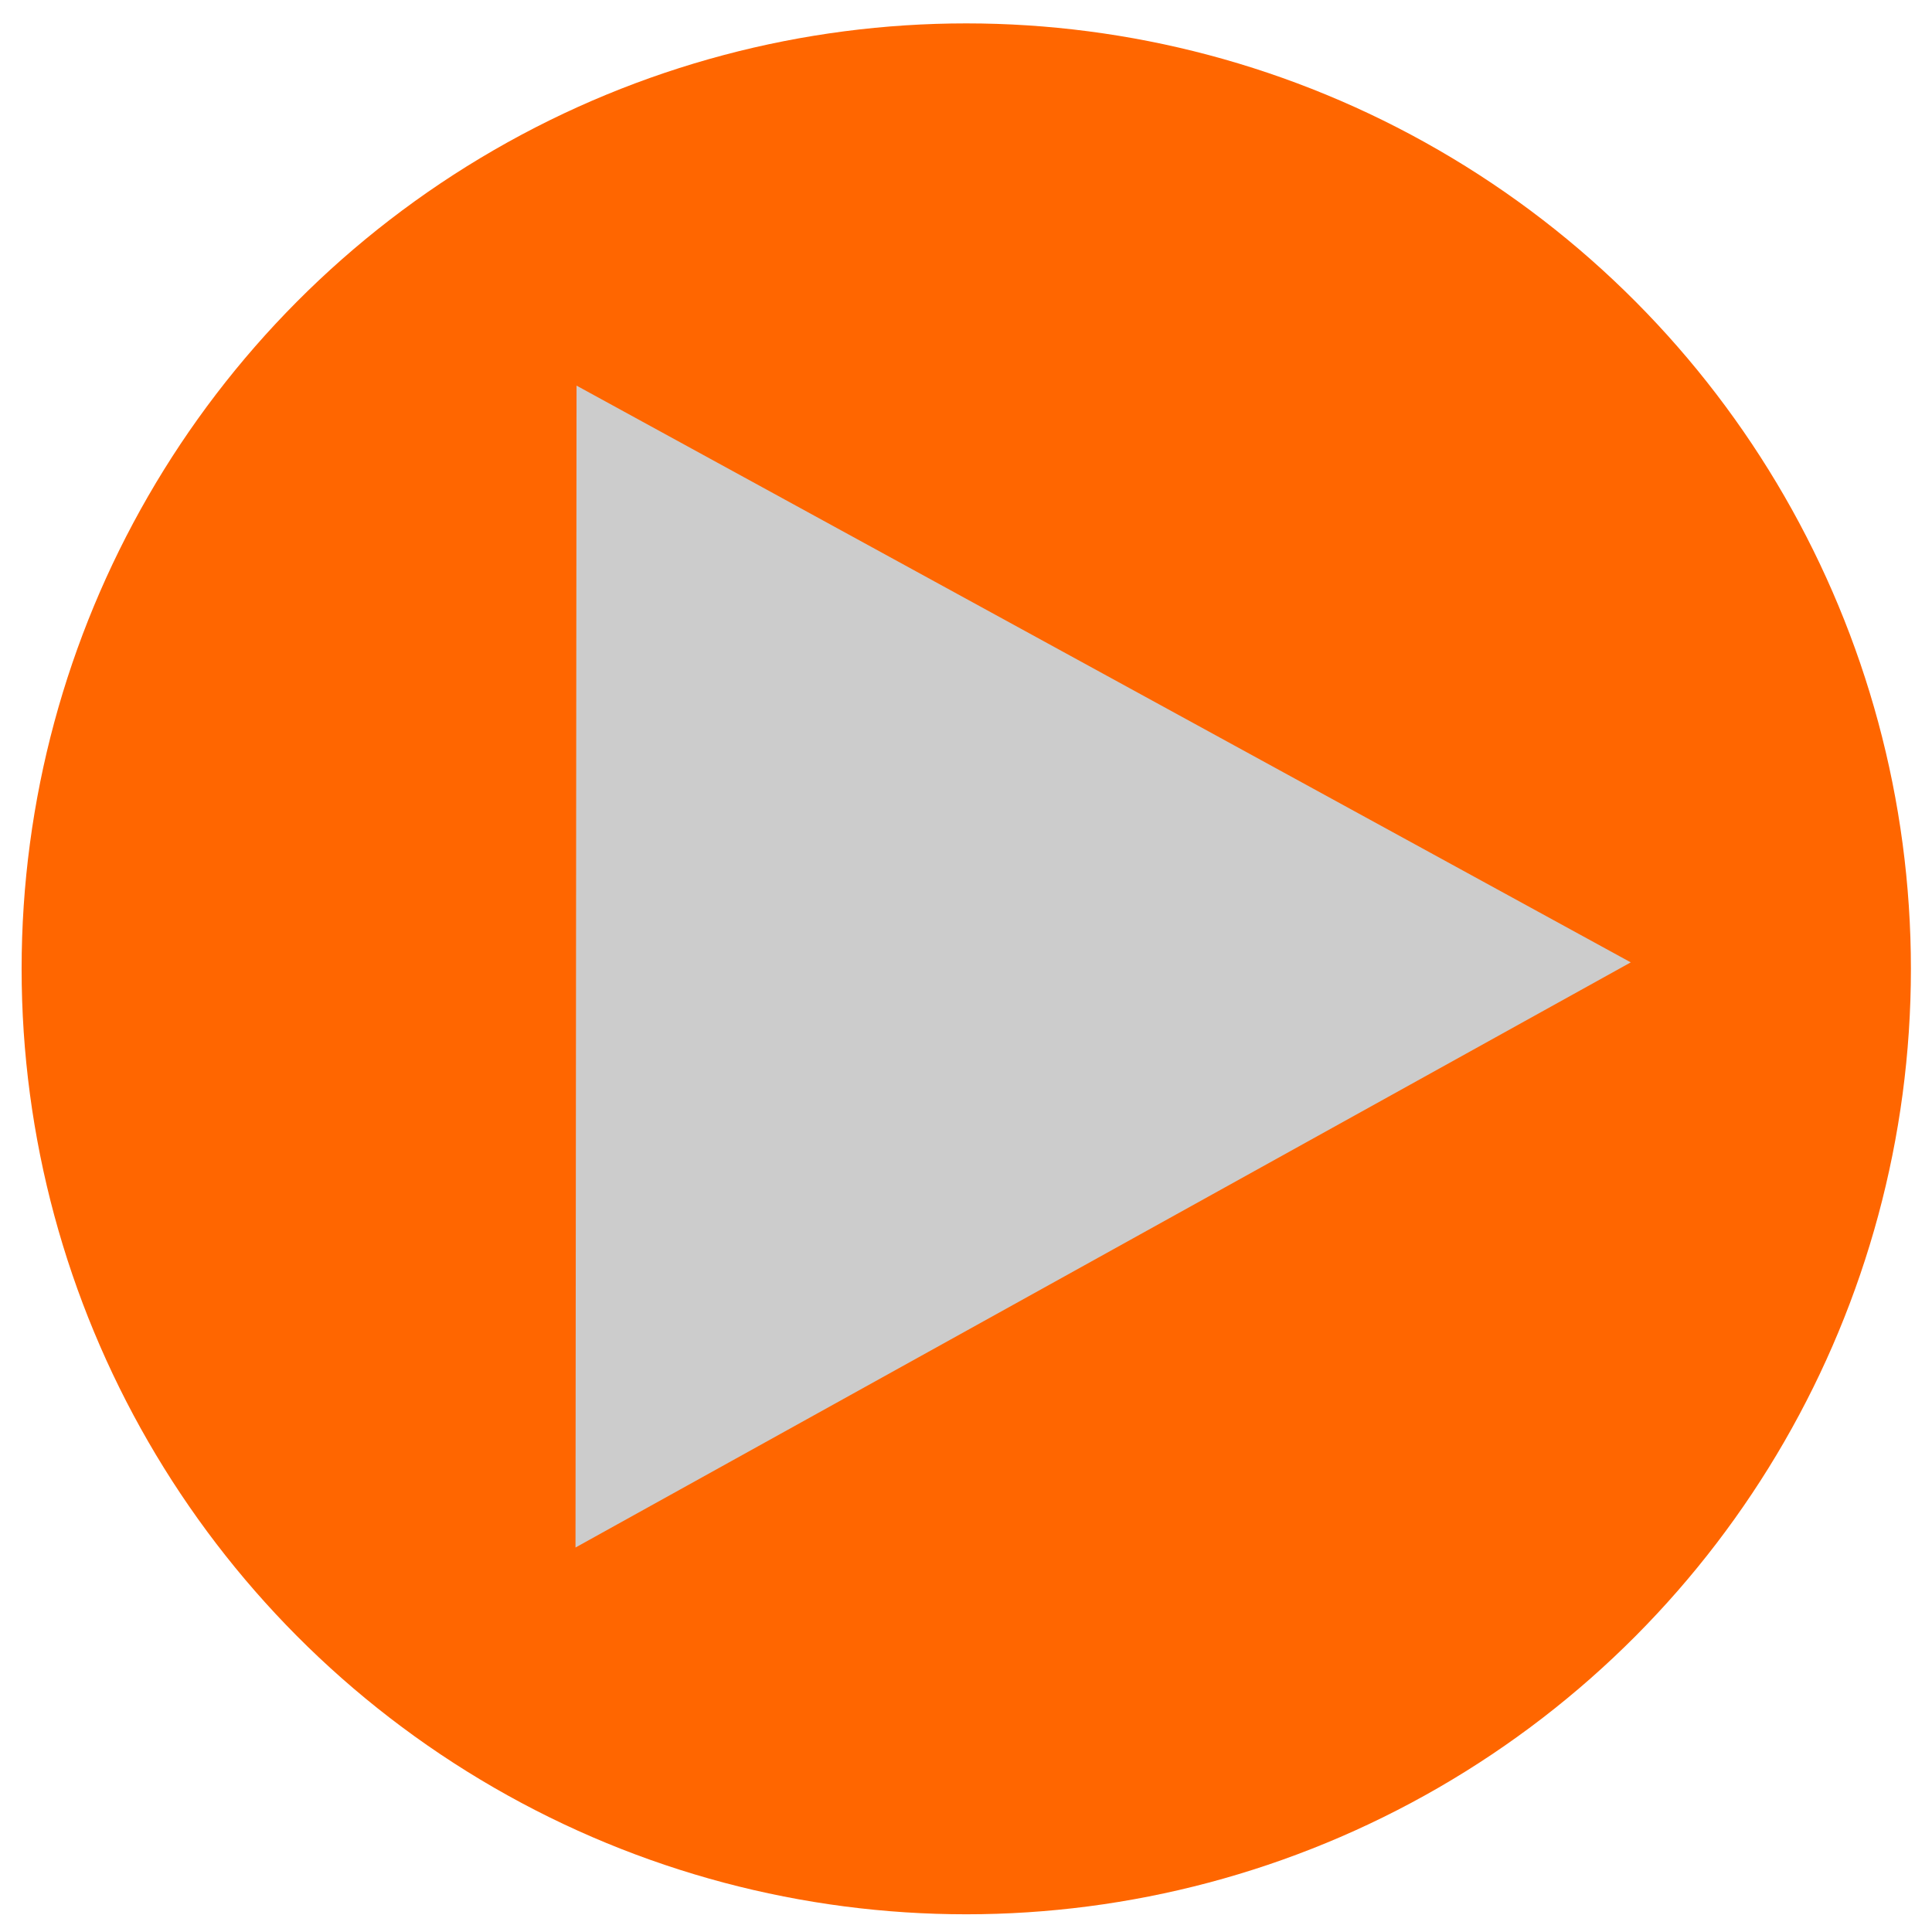
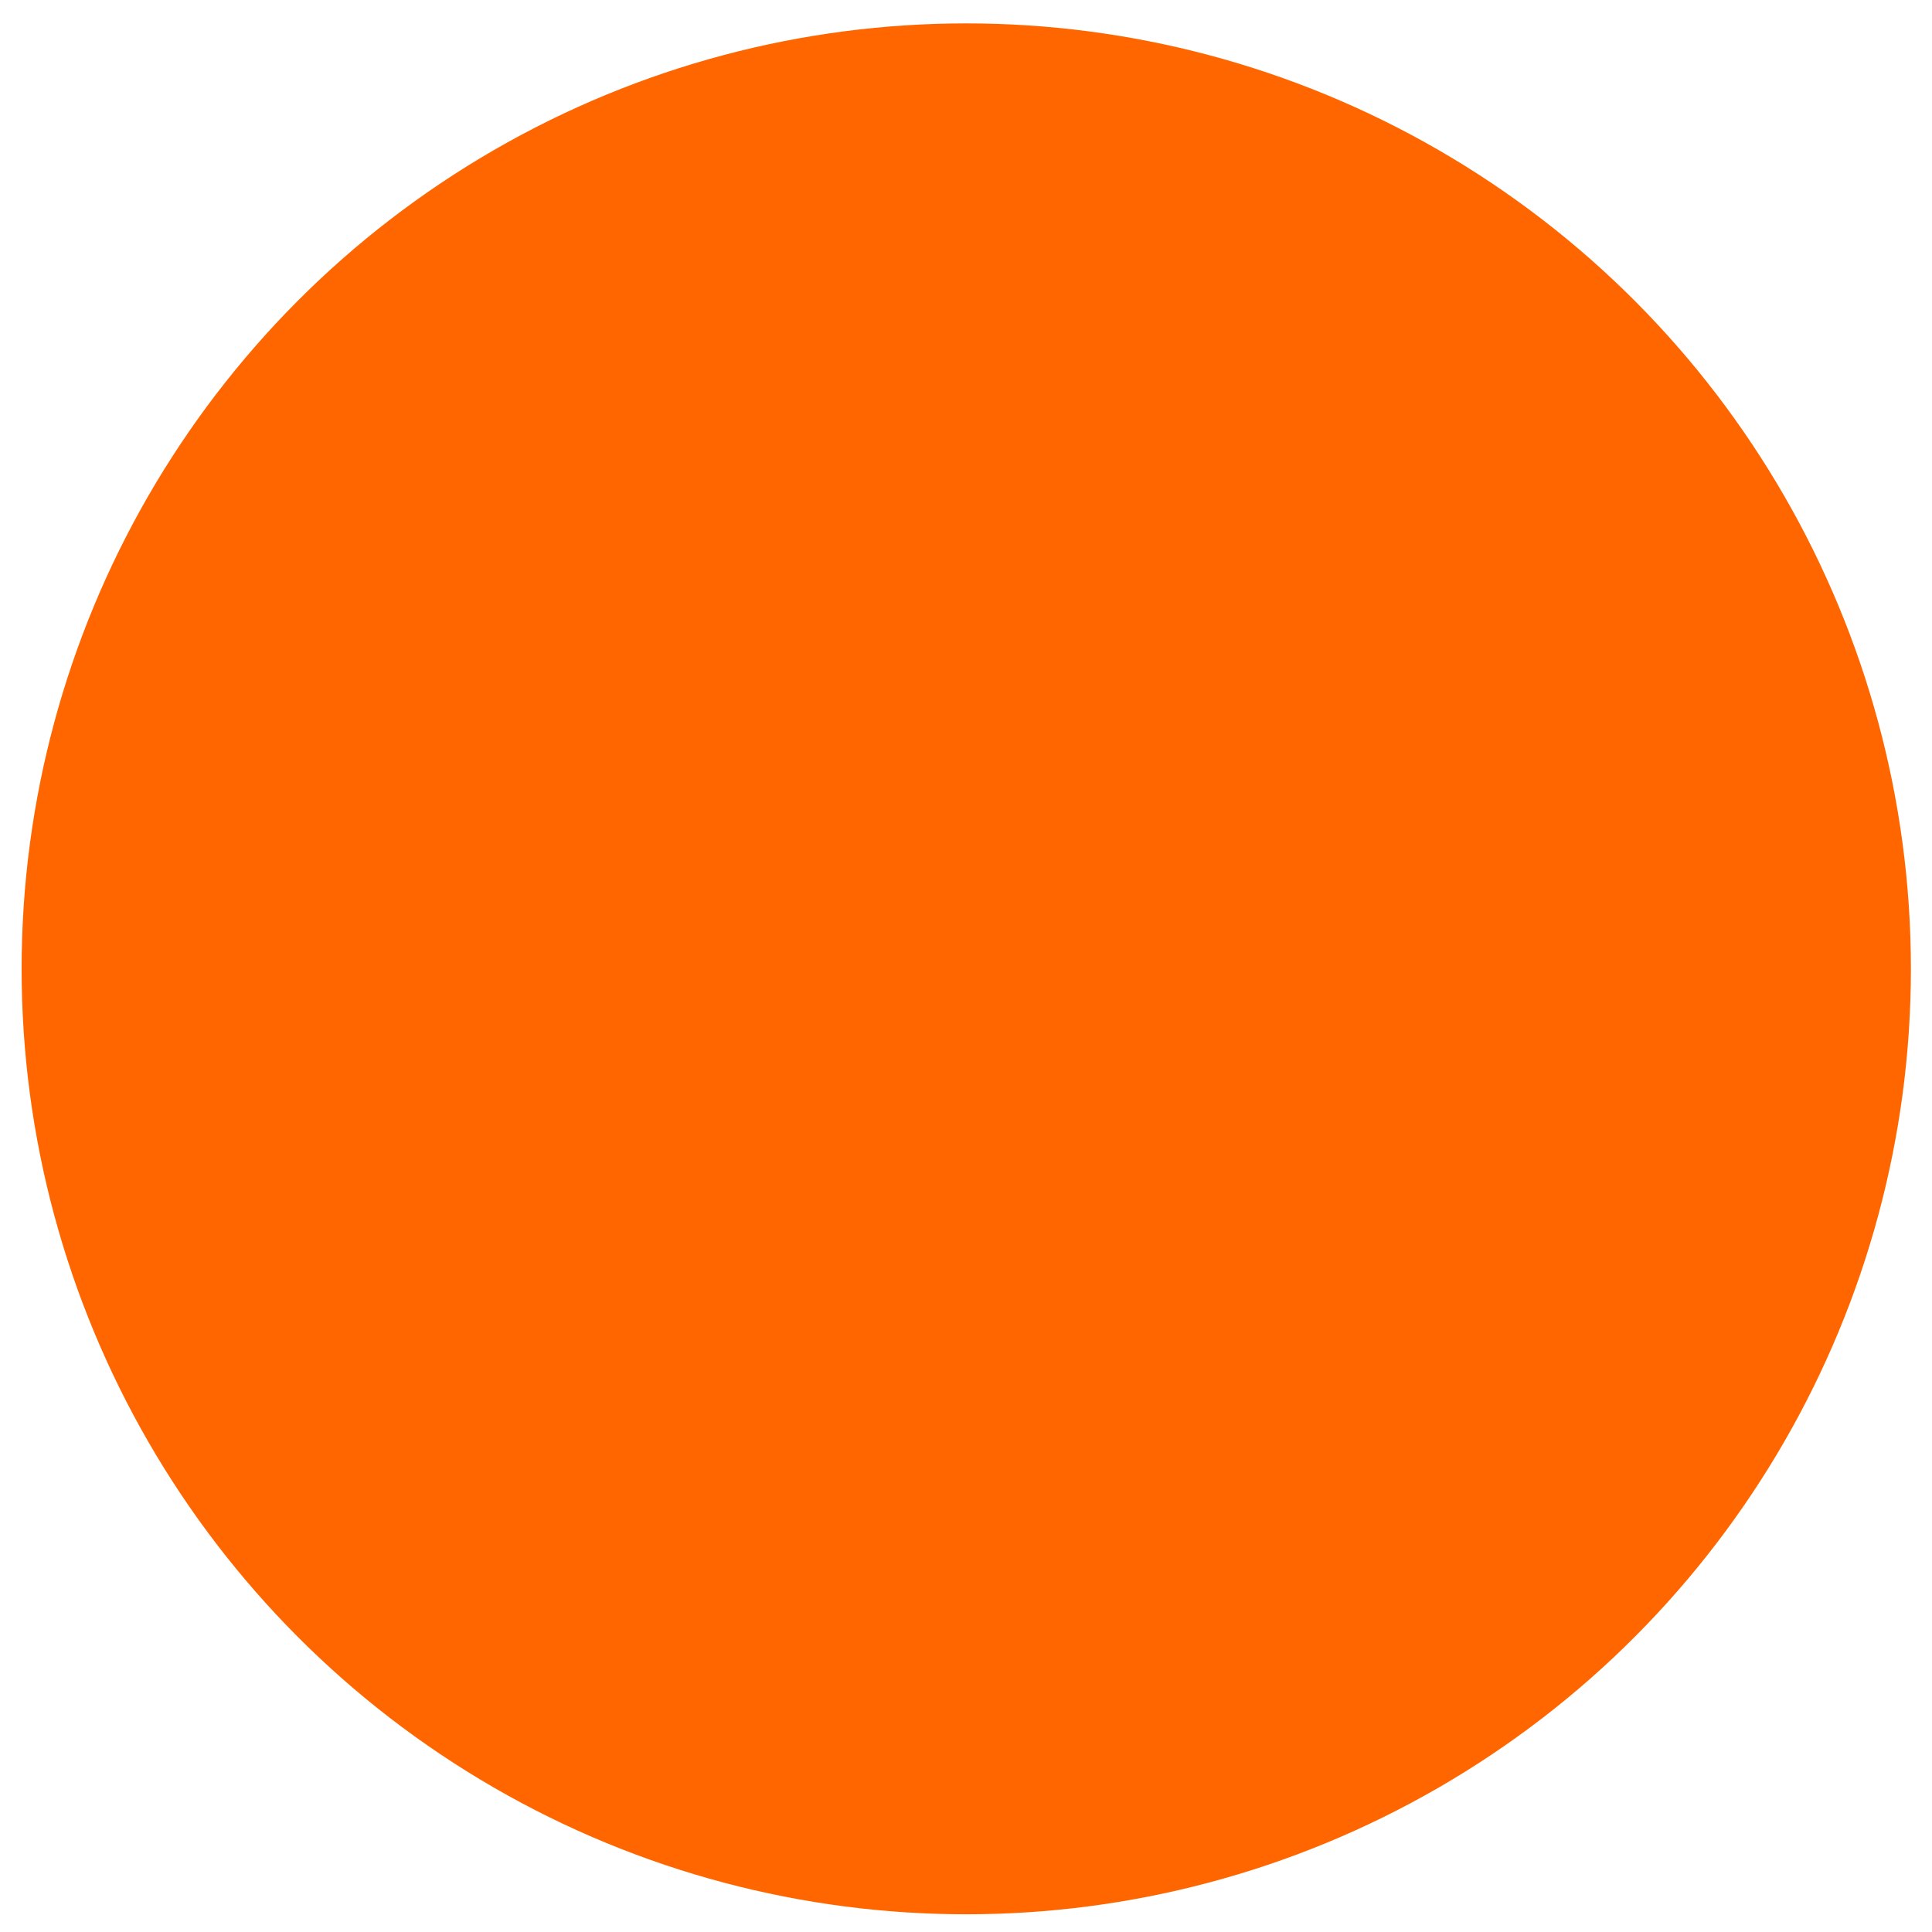
<svg xmlns="http://www.w3.org/2000/svg" width="800" height="800" viewBox="0 0 154.454 154.454" id="svg1">
  <defs id="defs1" />
  <g id="layer1" transform="translate(-27.773,-76.29)" style="fill:#ff6600;stroke:none;stroke-width:0;stroke-dasharray:none">
    <g id="g2" style="fill:#ff6600;stroke:none;stroke-width:0;stroke-dasharray:none" transform="matrix(1.18,0,0,1.181,29.501,78.16)">
      <circle class="st0" cx="64" cy="64" r="64" id="circle1" style="fill:#ff6600;stroke:none;stroke-width:0;stroke-dasharray:none" />
    </g>
  </g>
  <g id="layer1-3" transform="matrix(0.73,0,0,0.73,-1.393,-35.314)" style="fill:#cccccc;fill-opacity:1;stroke:none;stroke-width:0;stroke-dasharray:none;stroke-opacity:1">
-     <path d="M 64.934,217.85 180.499,153.768 65.047,90.606 Z" fill="#cccccc" id="path2" style="fill:#cccccc;fill-opacity:1;stroke:none;stroke-width:0;stroke-dasharray:none;stroke-opacity:1" />
-   </g>
+     </g>
</svg>